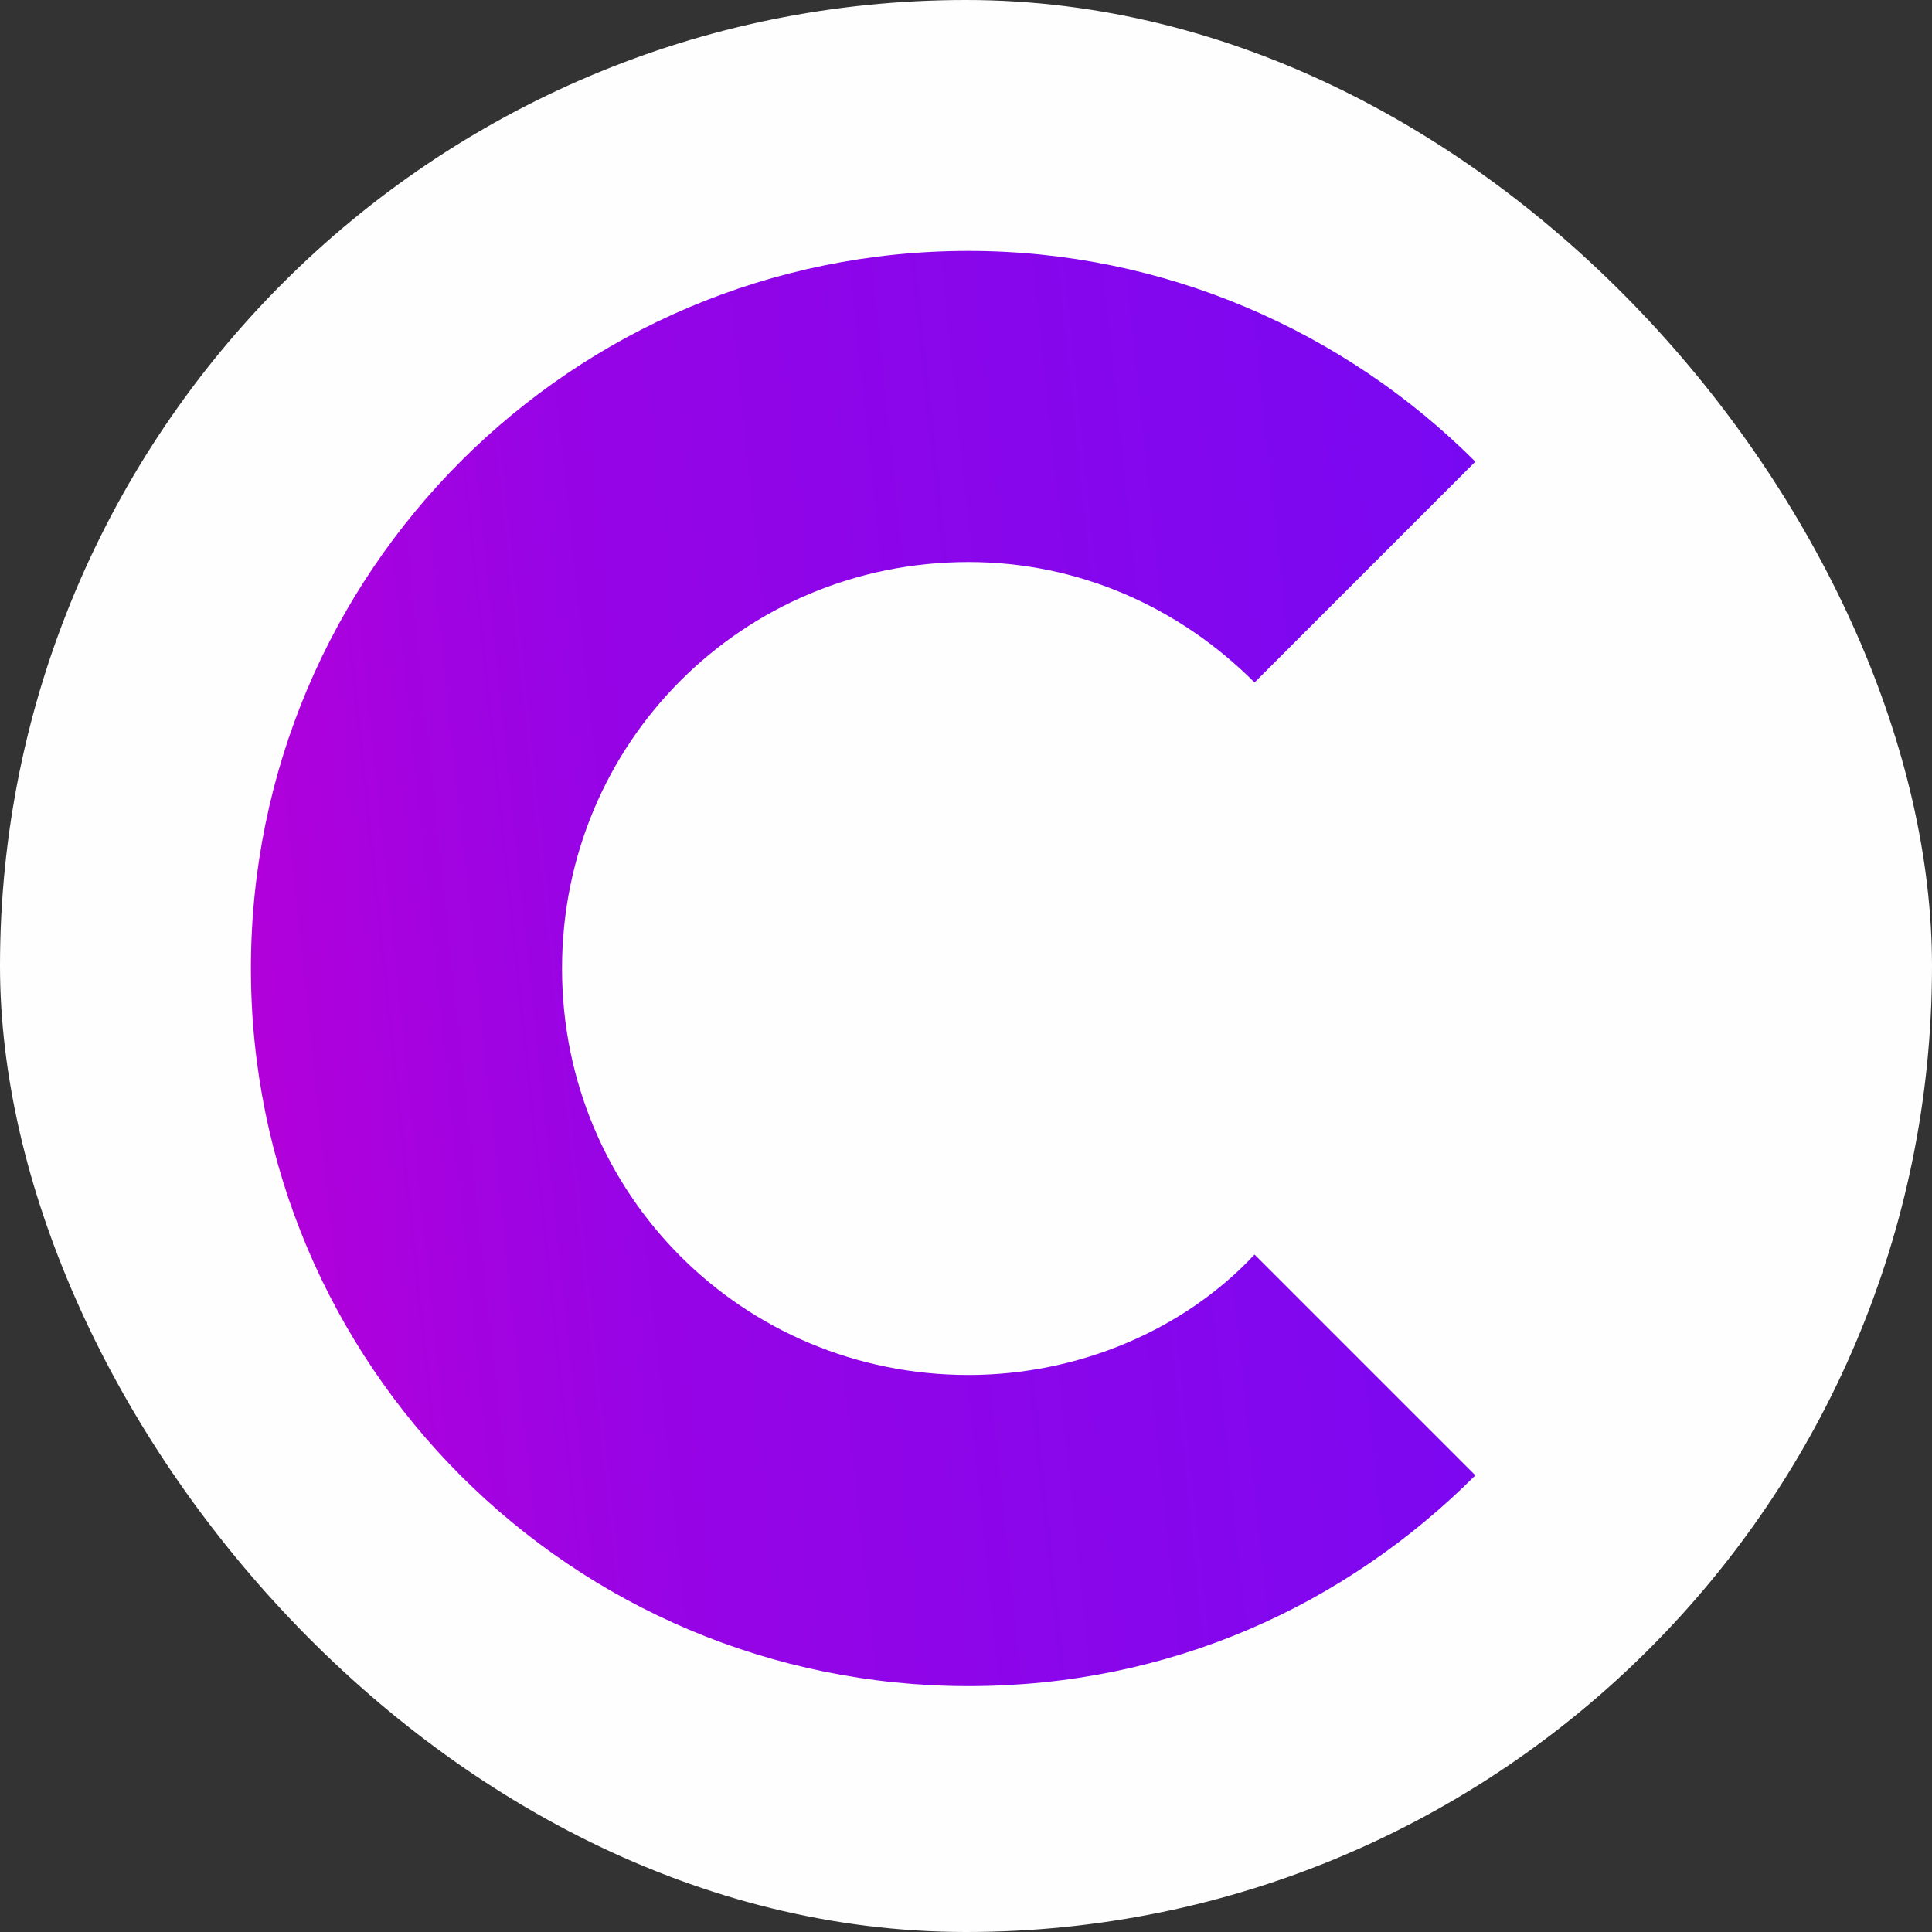
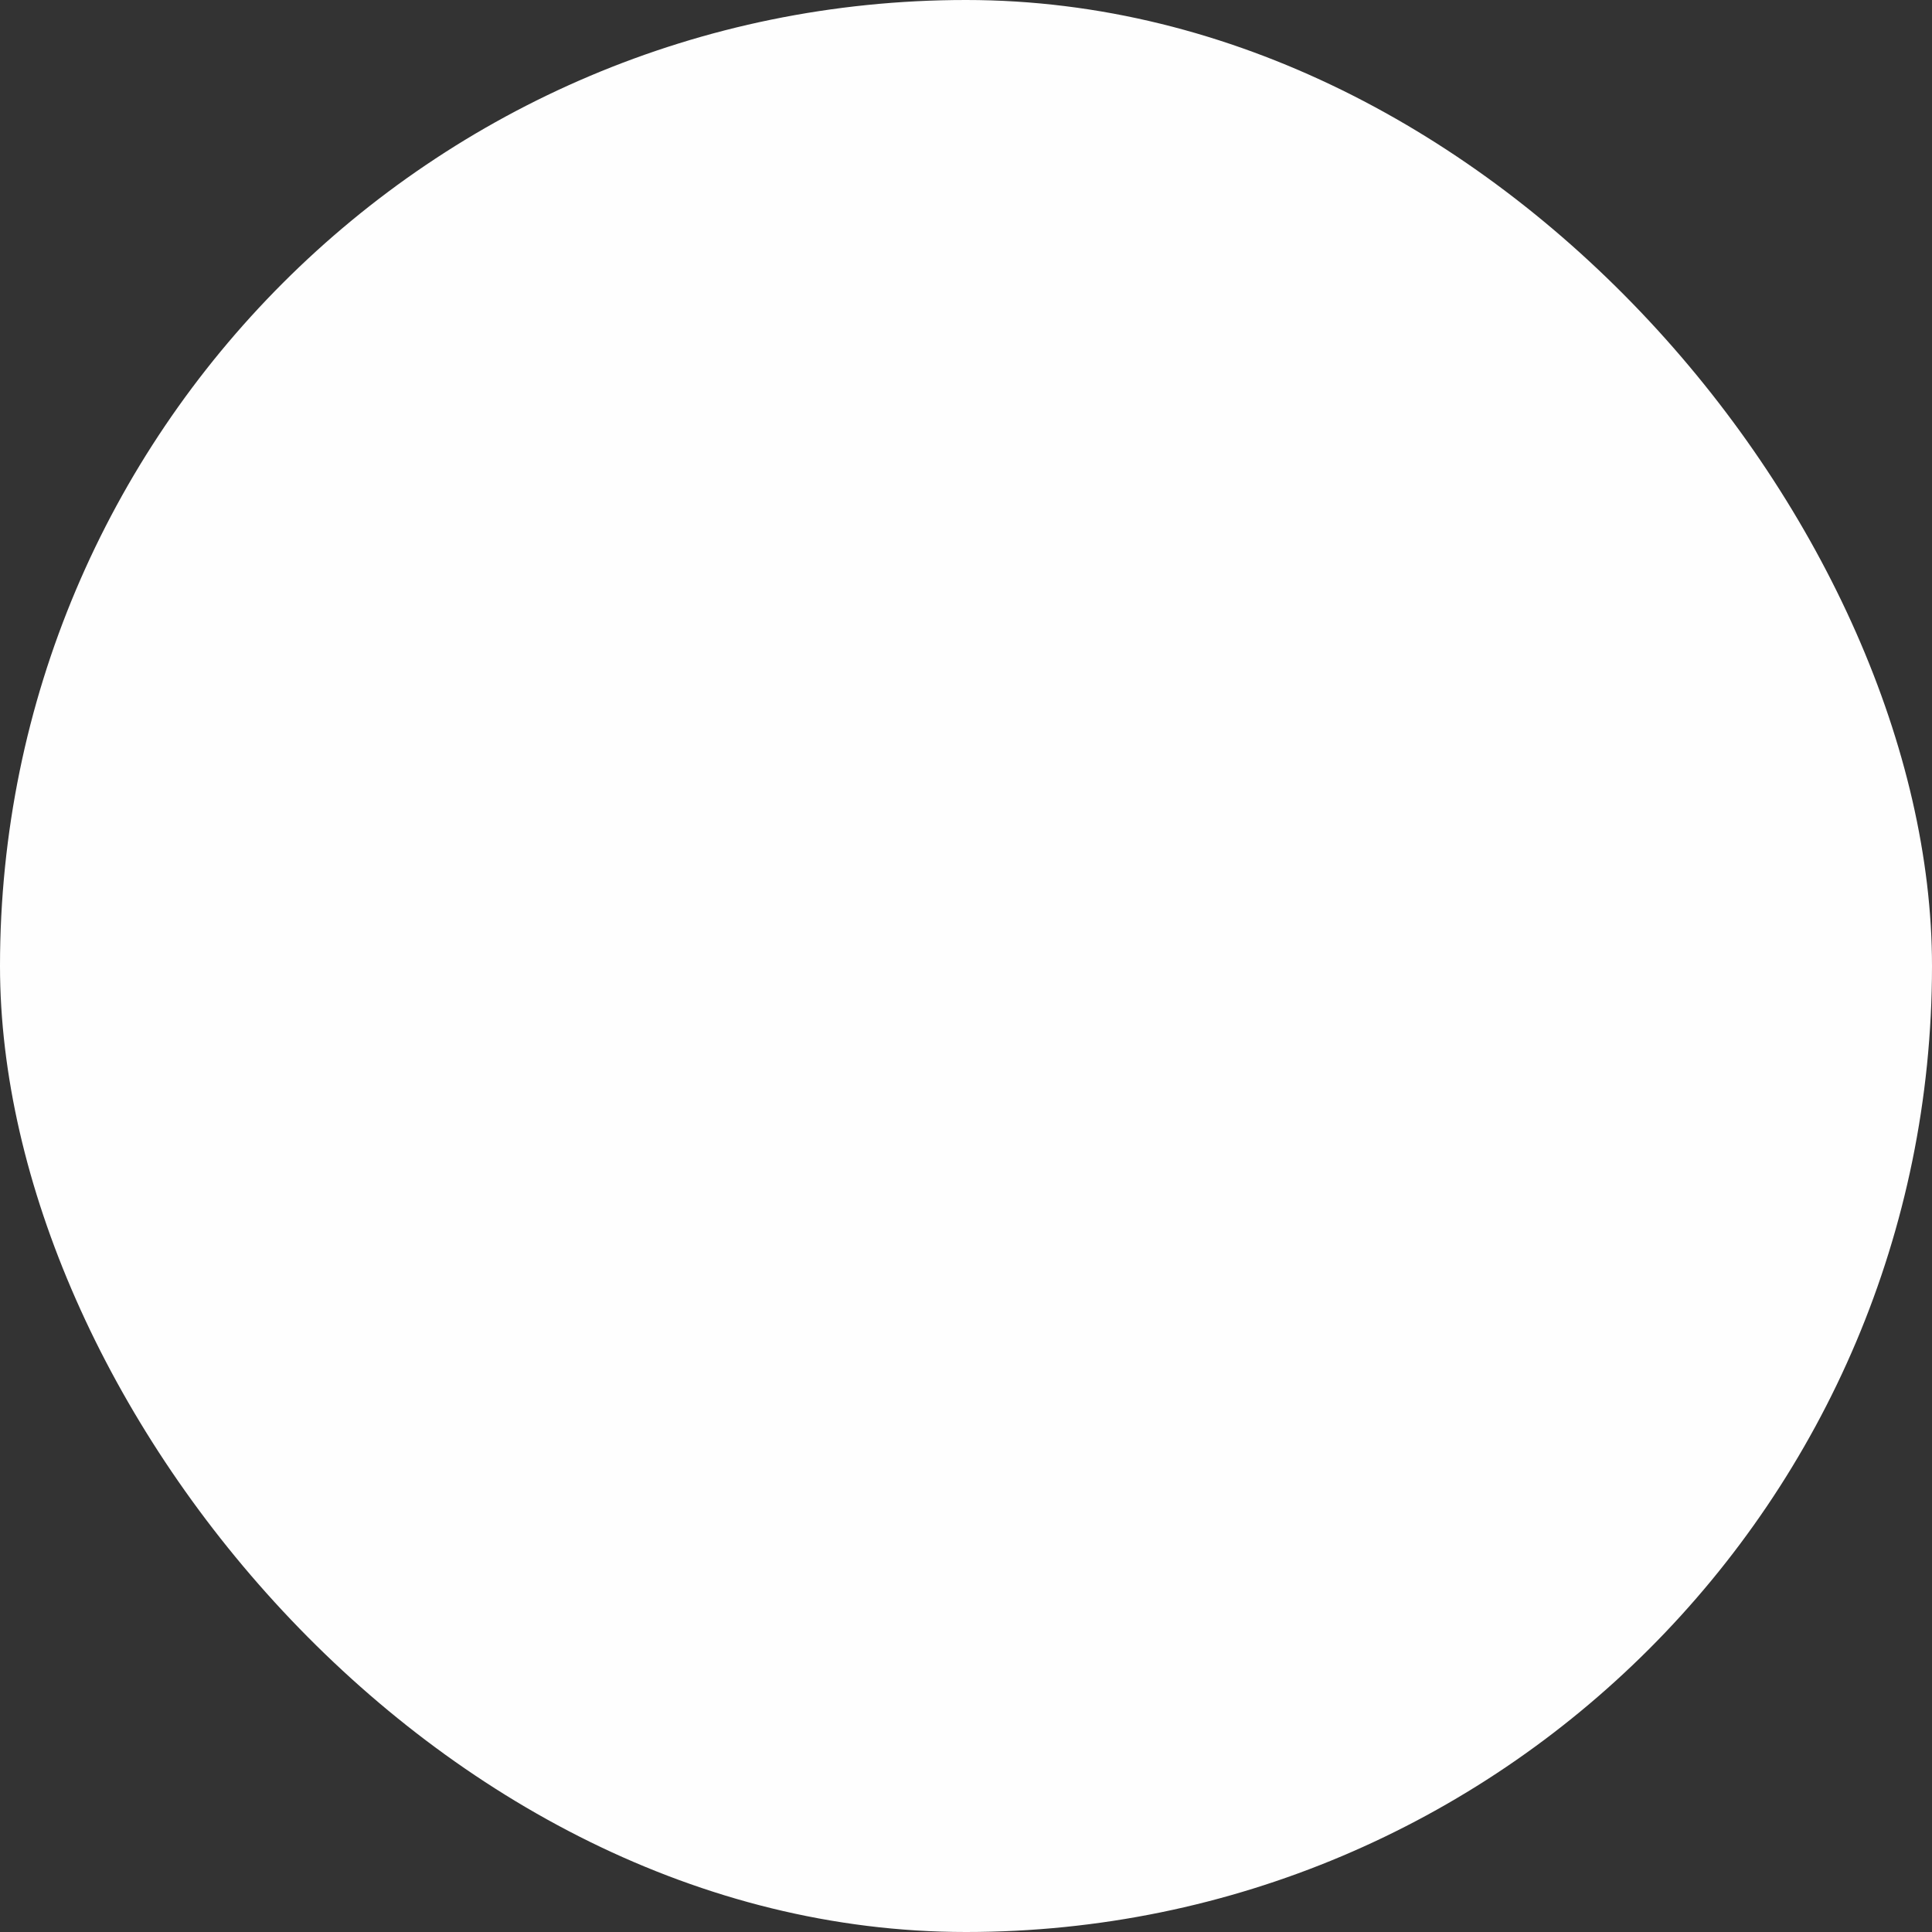
<svg xmlns="http://www.w3.org/2000/svg" xml:space="preserve" width="22.437mm" height="22.437mm" style="shape-rendering:geometricPrecision; text-rendering:geometricPrecision; image-rendering:optimizeQuality; fill-rule:evenodd; clip-rule:evenodd" viewBox="0 0 385 385">
  <rect x="0" y="0" width="385" height="385" fill="#333333" stroke="none" />
  <defs>
    <style type="text/css">
   
    .fil0 {fill:#FEFEFE}
    .fil1 {fill:url(#id0)}
   
  </style>
    <linearGradient id="id0" gradientUnits="userSpaceOnUse" x1="42.008" y1="206.436" x2="301.697" y2="179.03">
      <stop offset="0" style="stop-color:#B500D9" />
      <stop offset="0.302" style="stop-color:#9704E5" />
      <stop offset="1" style="stop-color:#7908F2" />
    </linearGradient>
  </defs>
  <g id="Warstwa_x0020_1">
    <rect class="fil0" width="385" height="385" rx="430" ry="430" />
-     <path class="fil1" d="M193 50c39,0 75,16 101,42l-44 44c-15,-15 -35,-24 -57,-24 -45,0 -81,36 -81,81 0,45 36,81 81,81 22,0 43,-9 57,-24l44 44c-26,26 -61,42 -101,42 -79,0 -143,-64 -143,-143 0,-79 64,-143 143,-143z" />
  </g>
</svg>